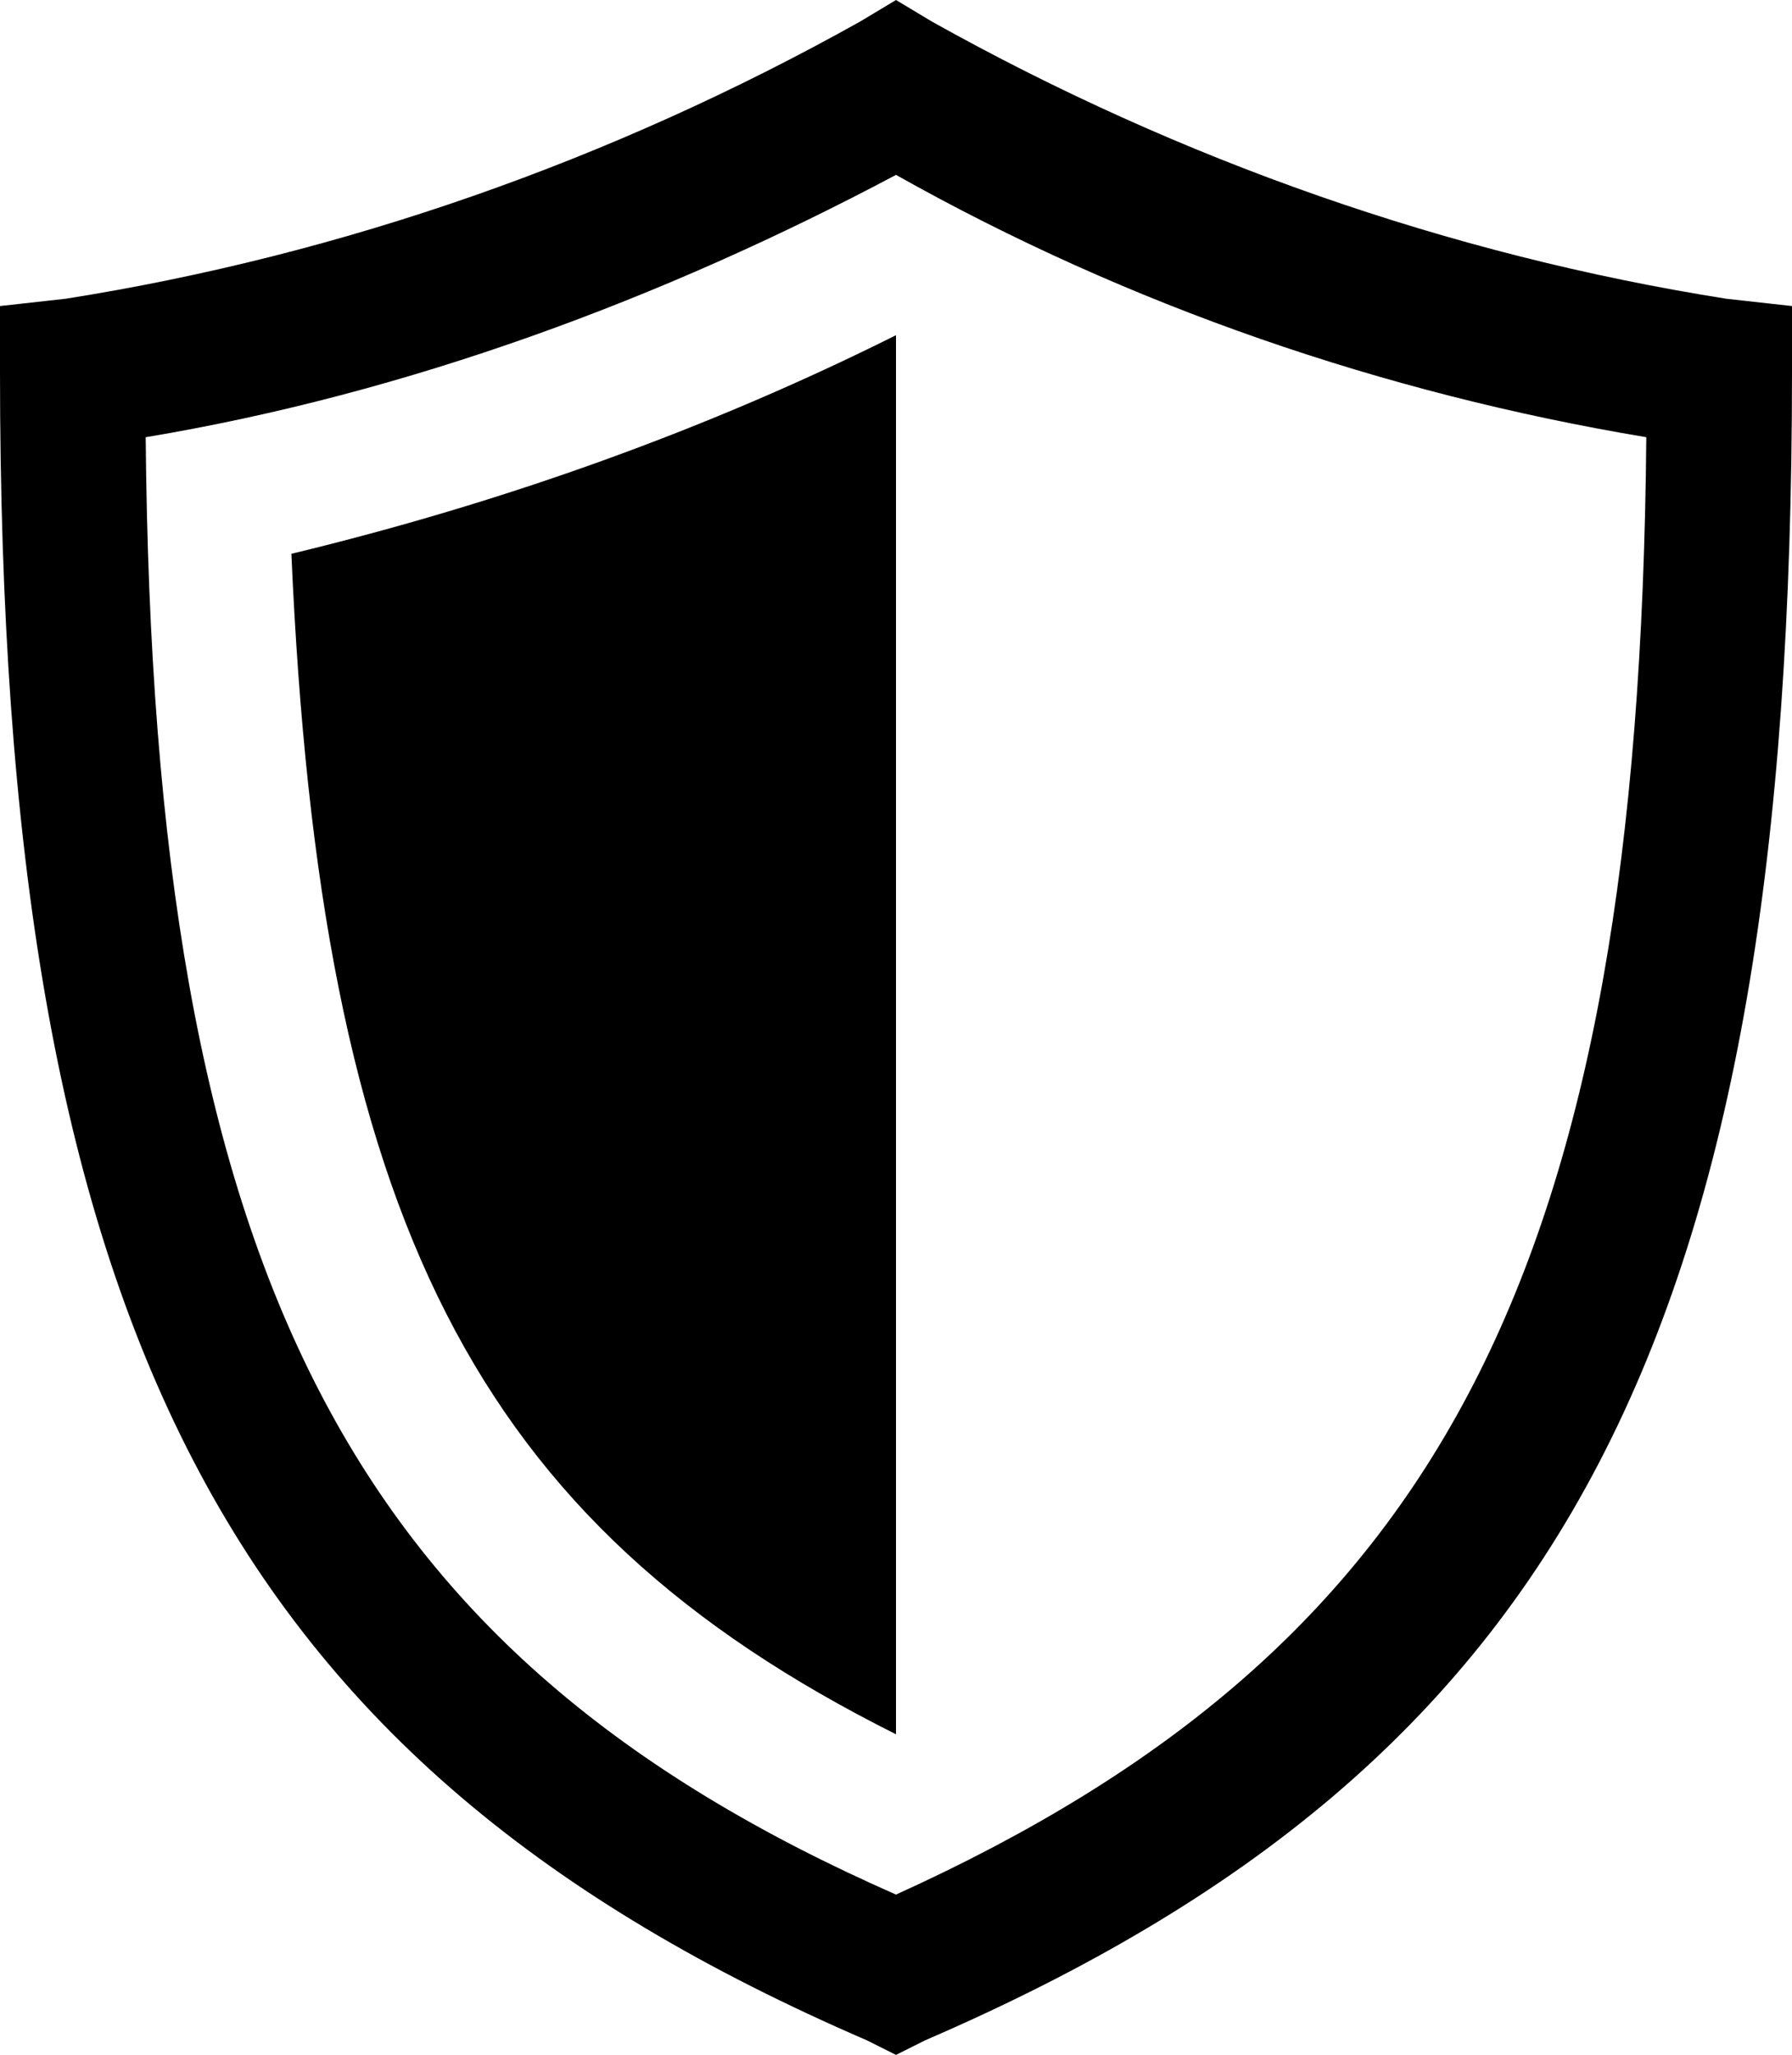
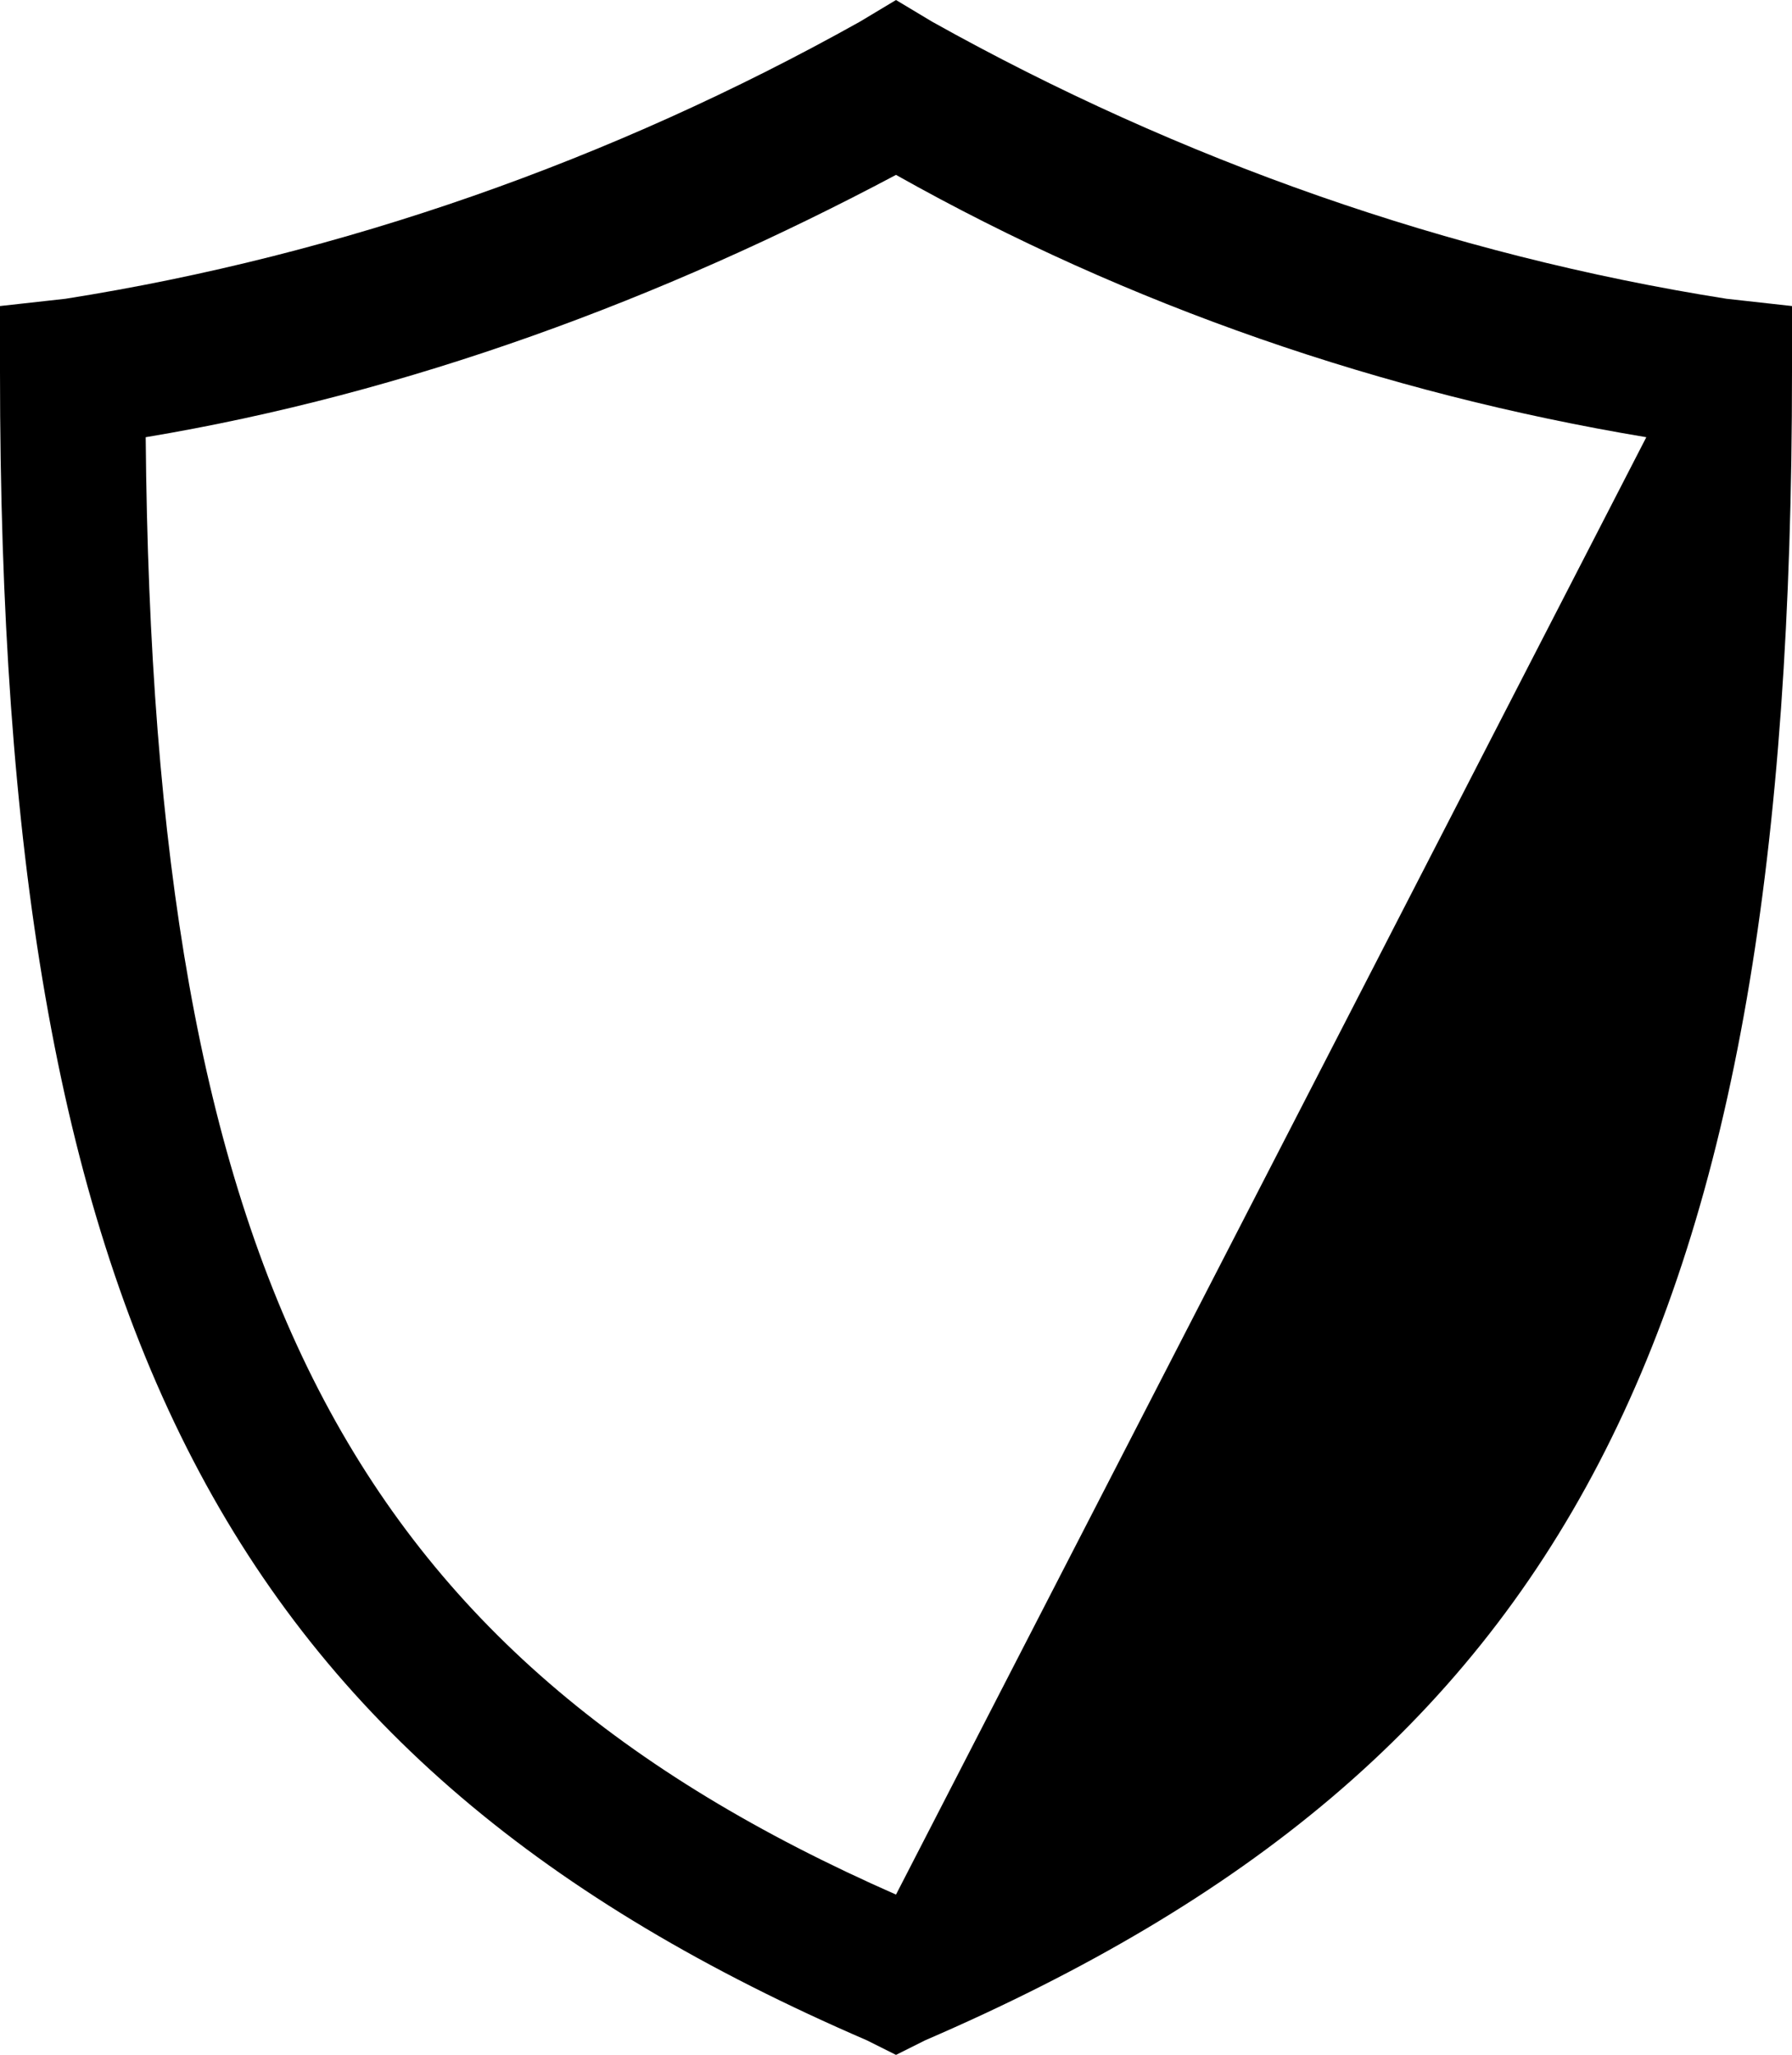
<svg xmlns="http://www.w3.org/2000/svg" version="1.1" id="Layer_1" x="0px" y="0px" viewBox="0 0 24.6 28.2" enable-background="new 0 0 24.6 28.2" xml:space="preserve">
  <g id="b25b49f4-73e9-43f3-81d5-891d986a243f">
    <g id="b436c3bf-ce9d-4d9e-bce1-623bcfc94018">
      <g id="f2919569-1c1d-4dbd-b327-b9ac8ca97109">
        <g id="e99b67e2-845d-4d61-bfb0-28c15c196f35">
-           <path d="M23.7,4.1c-3.8-0.6-7.5-1.9-10.9-3.8L12.3,0l-0.5,0.3C8.4,2.2,4.7,3.5,0.9,4.1L0,4.2v0.9C0,18.2,3.1,24.2,11.9,28      l0.4,0.2l0.4-0.2c8.8-3.8,11.9-9.7,11.9-22.9V4.2L23.7,4.1z M12.3,26C4.8,22.7,2.1,17.5,2,6l0,0c3.6-0.6,7.1-1.9,10.3-3.6      c3.2,1.8,6.7,3,10.3,3.6C22.5,17.4,19.8,22.6,12.3,26z" />
-           <path d="M12.3,23.8V4.6C9.7,5.9,6.9,6.9,4,7.6C4.4,16.7,6.5,20.9,12.3,23.8z" />
+           <path d="M23.7,4.1c-3.8-0.6-7.5-1.9-10.9-3.8L12.3,0l-0.5,0.3C8.4,2.2,4.7,3.5,0.9,4.1L0,4.2v0.9C0,18.2,3.1,24.2,11.9,28      l0.4,0.2l0.4-0.2c8.8-3.8,11.9-9.7,11.9-22.9V4.2L23.7,4.1z M12.3,26C4.8,22.7,2.1,17.5,2,6l0,0c3.6-0.6,7.1-1.9,10.3-3.6      c3.2,1.8,6.7,3,10.3,3.6z" />
        </g>
      </g>
    </g>
  </g>
</svg>